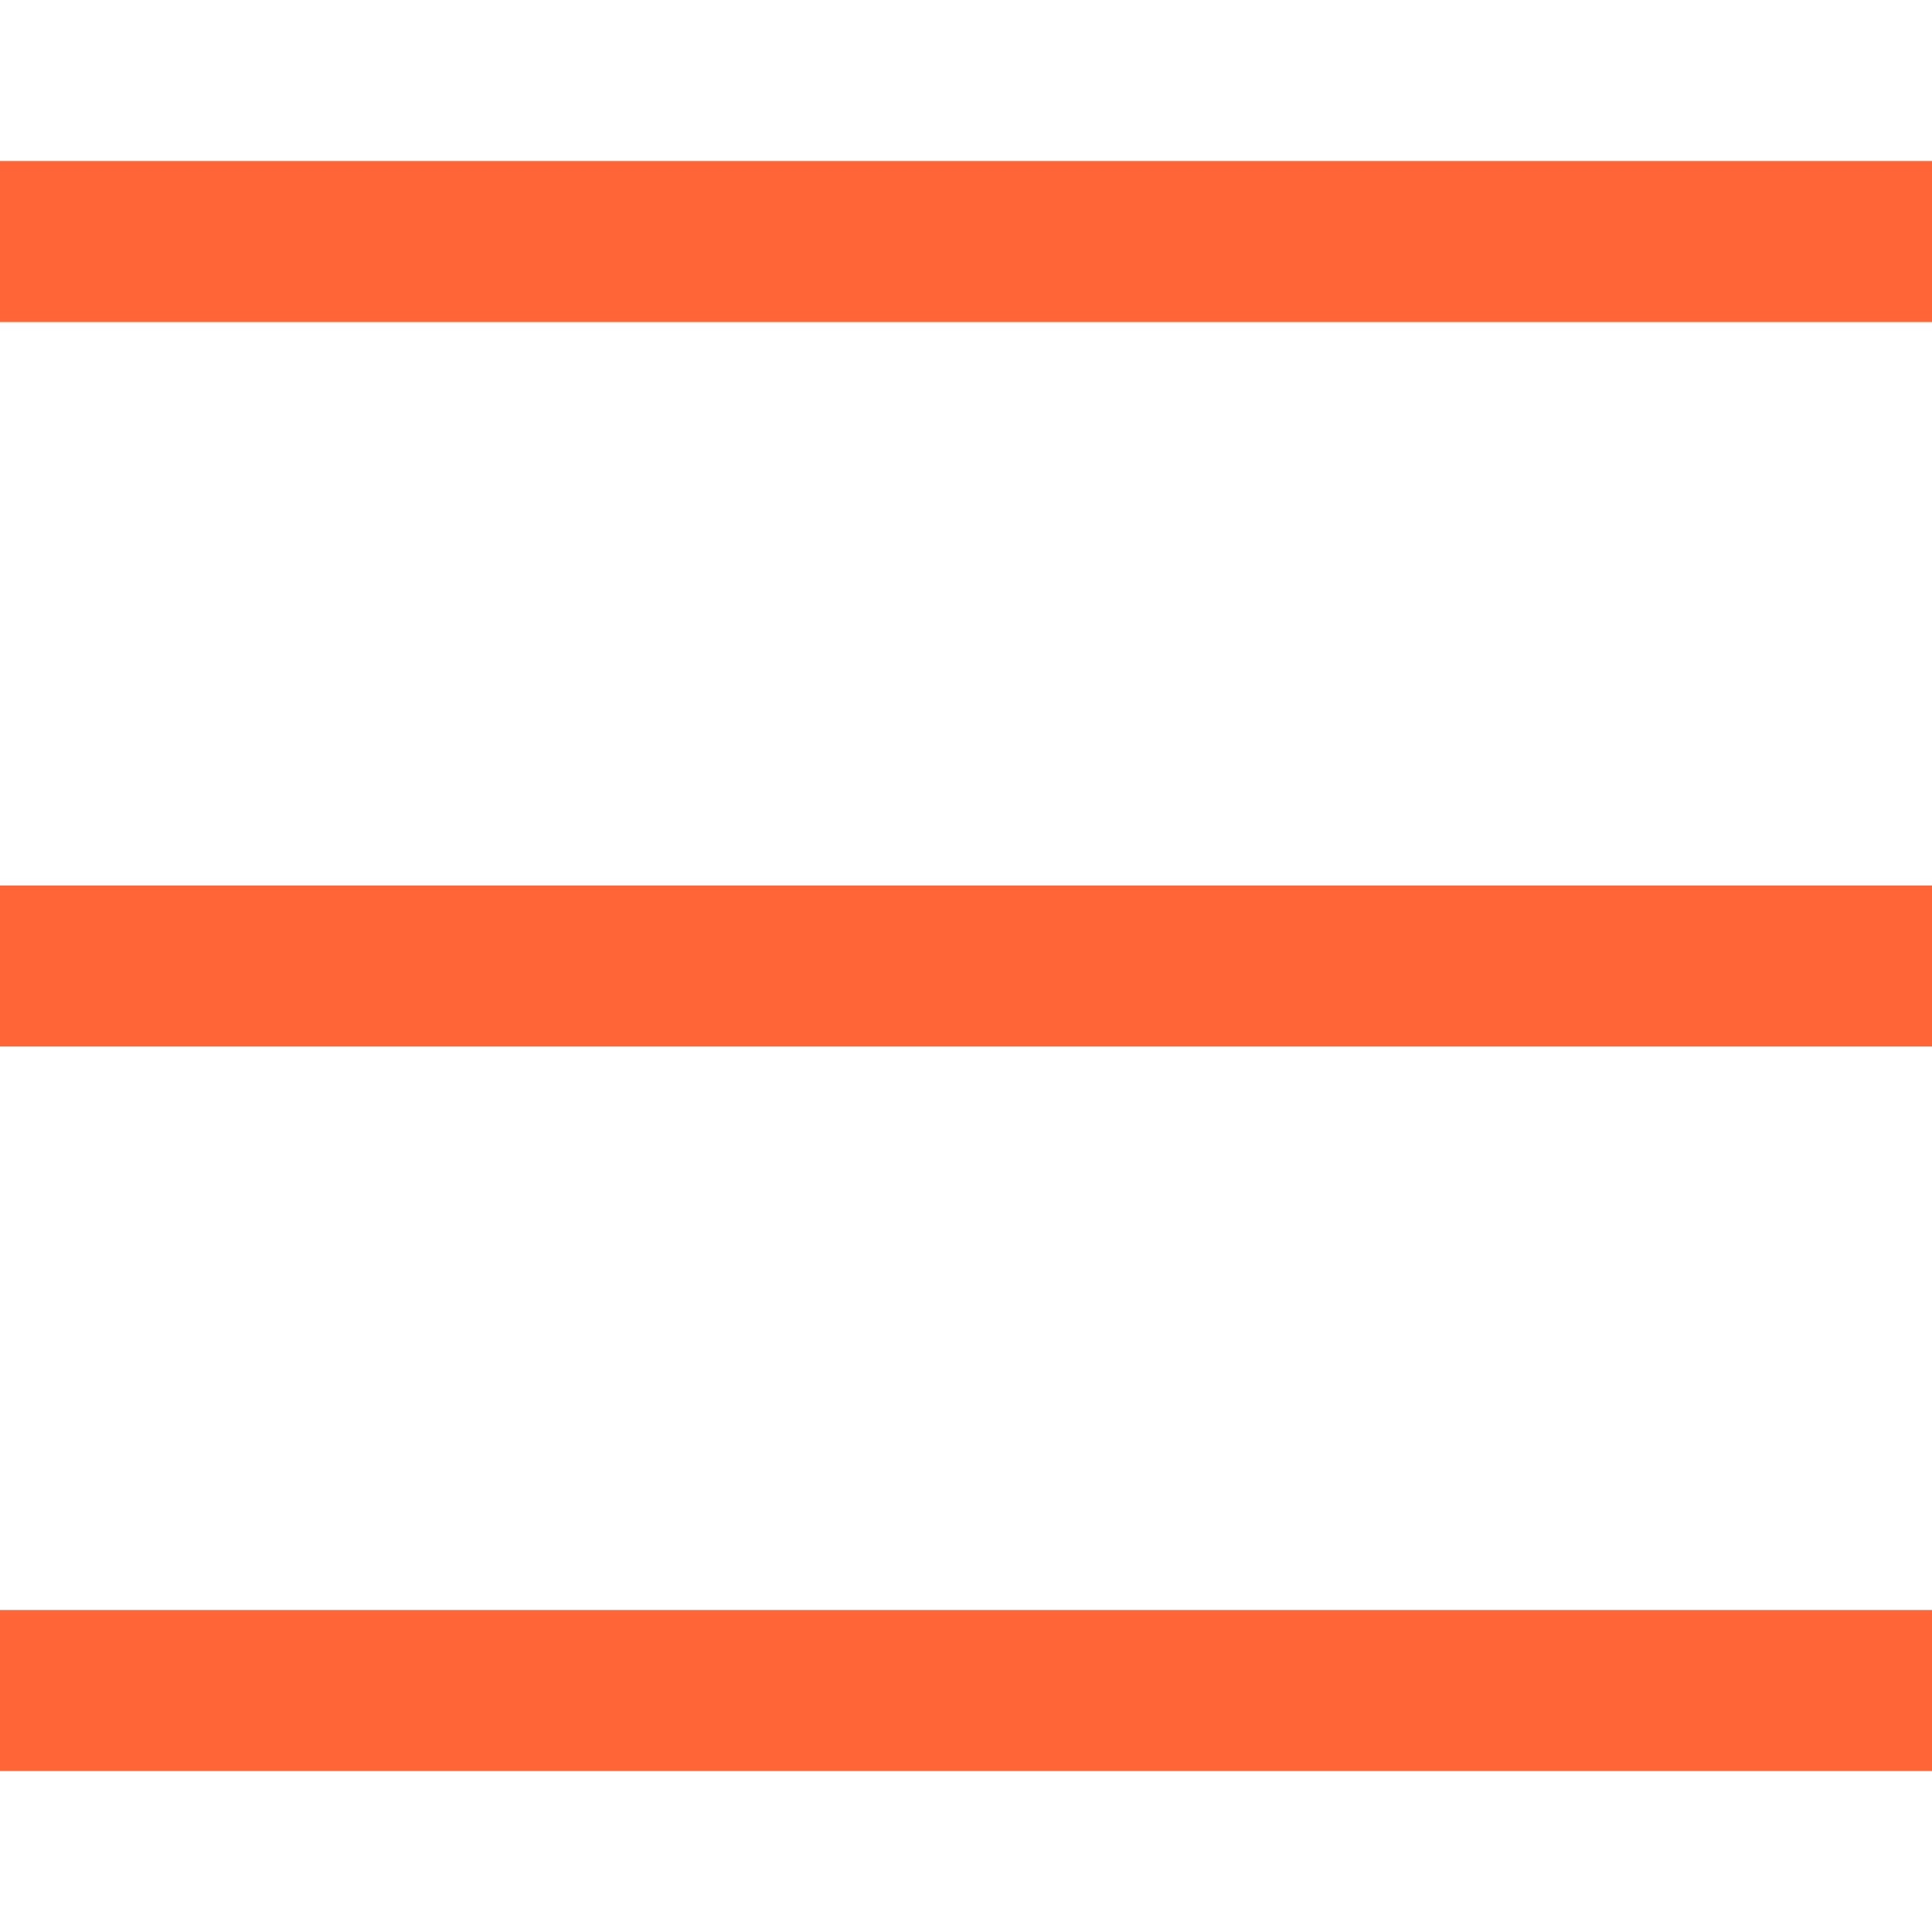
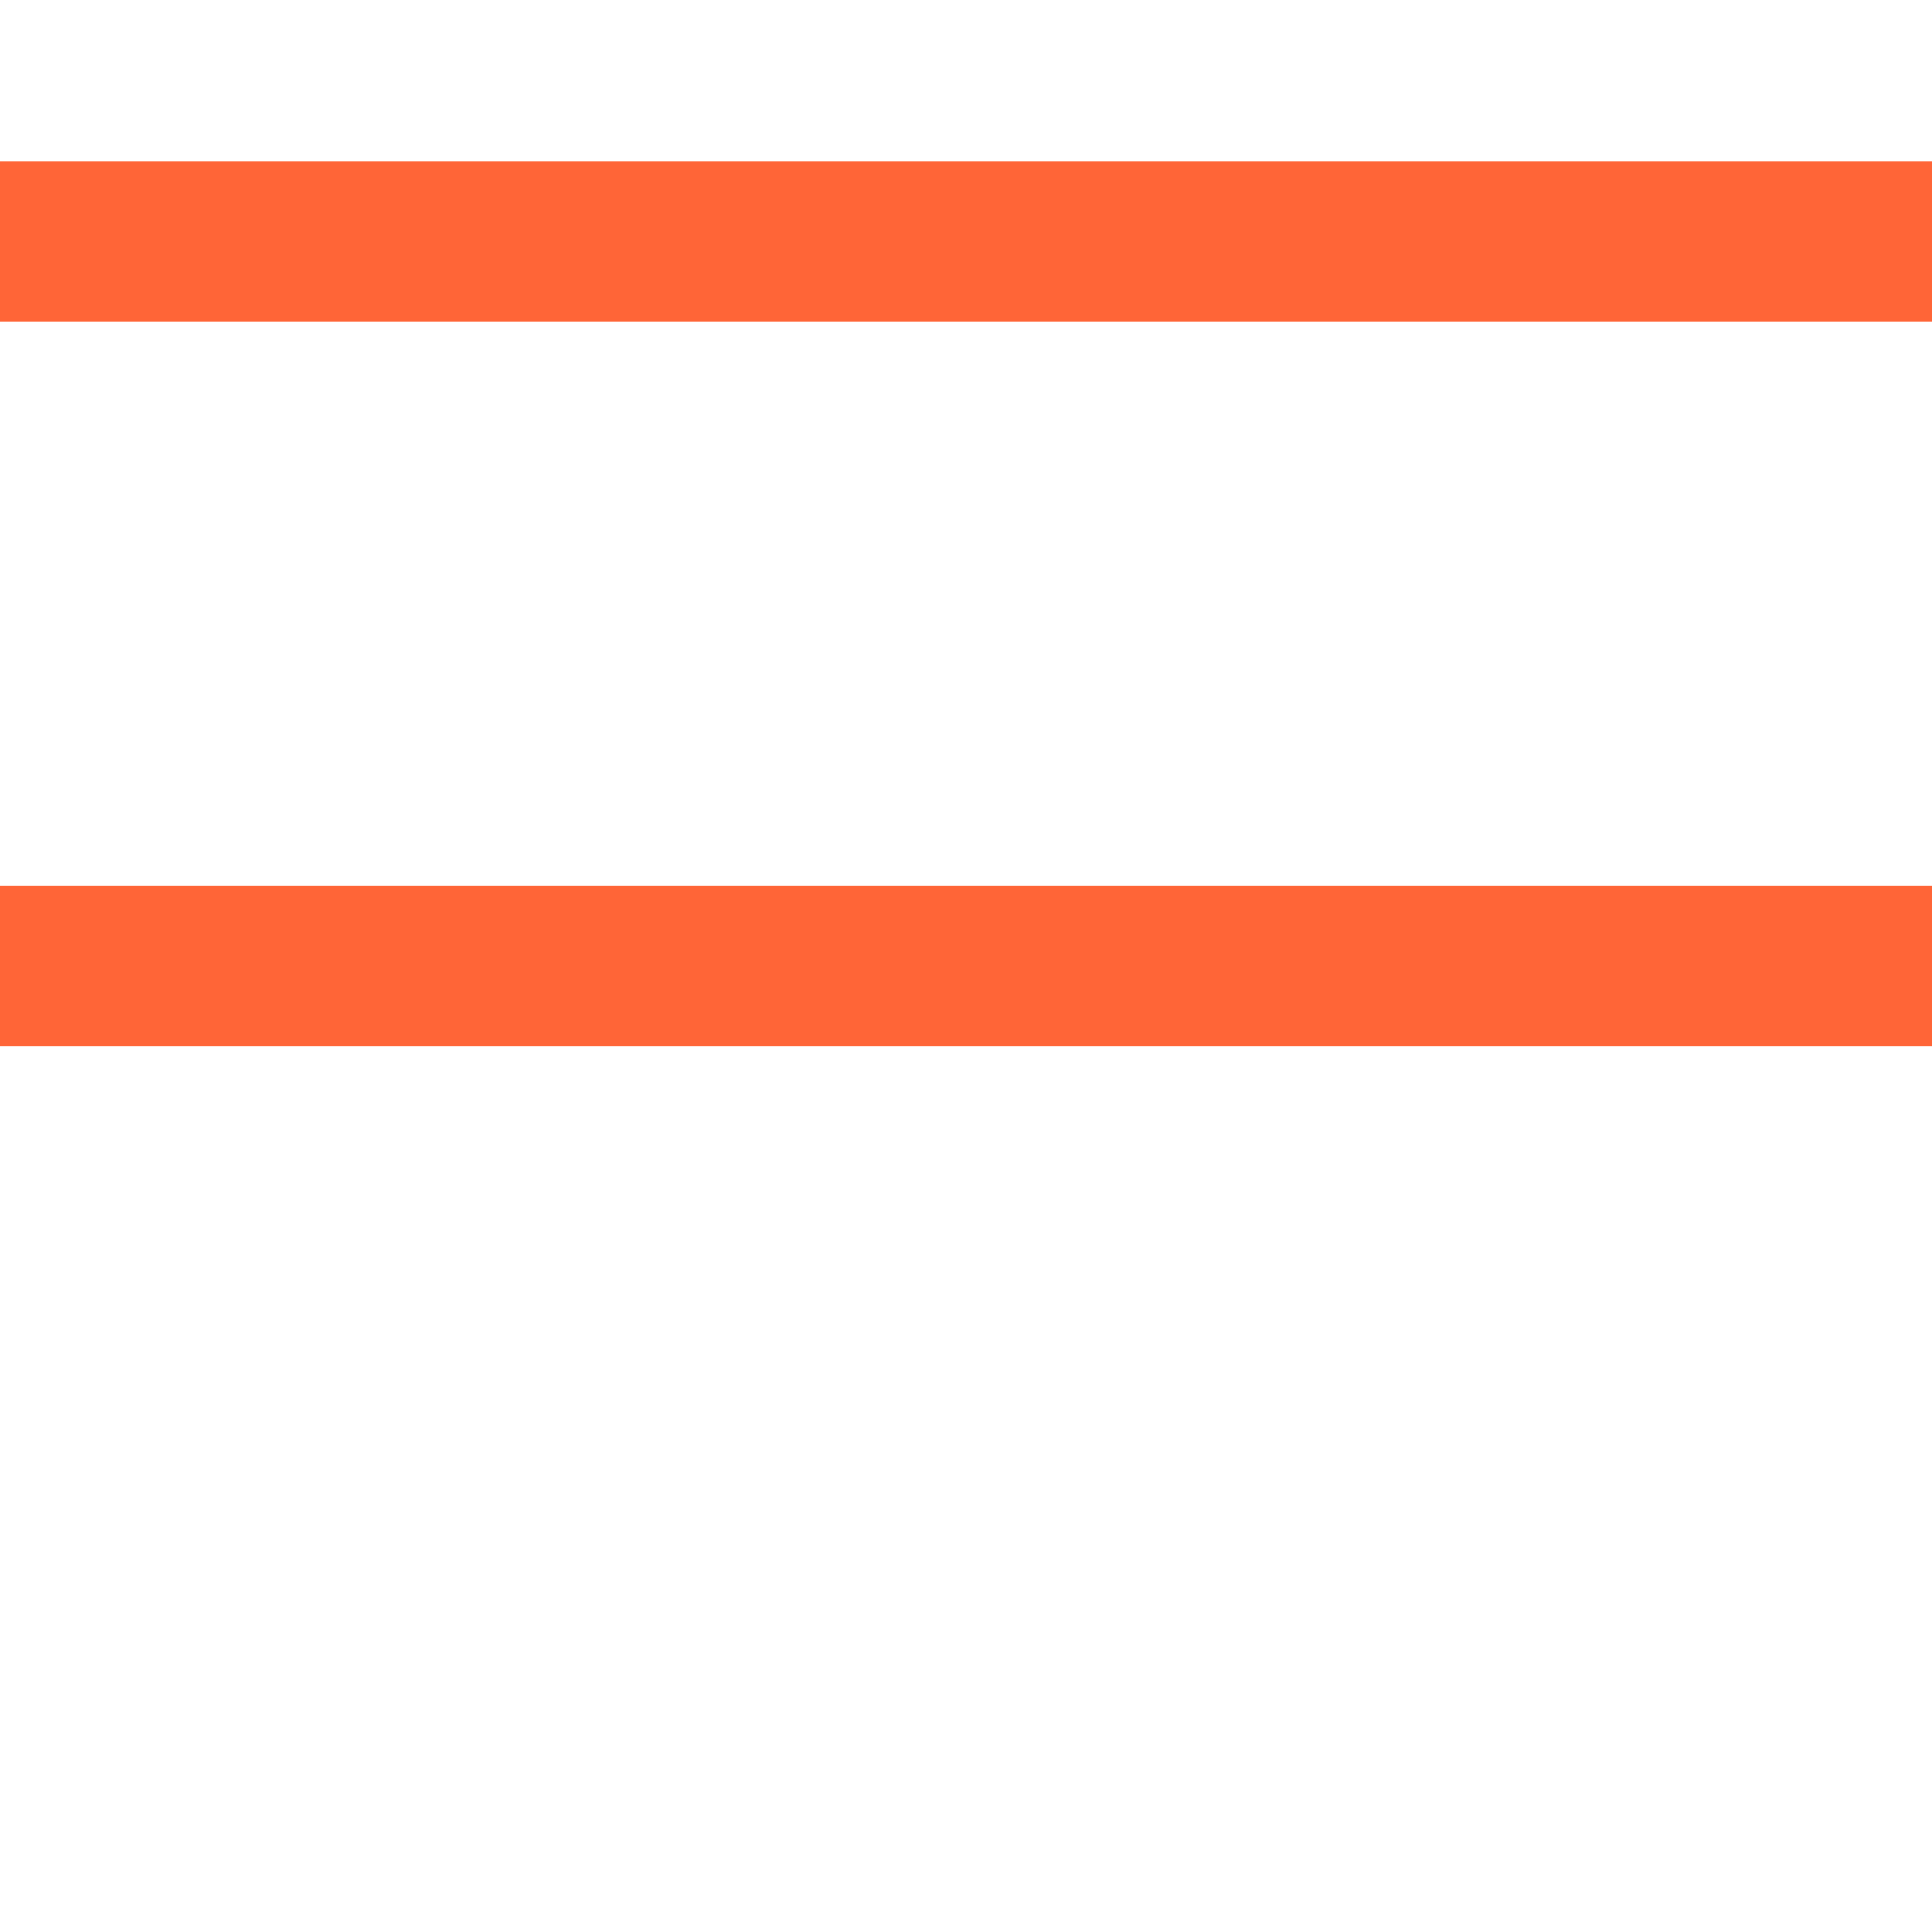
<svg xmlns="http://www.w3.org/2000/svg" width="24" height="24" viewBox="0 0 24 24" fill="none">
  <rect y="2" width="24" height="2" fill="#FF6537" />
  <rect y="11" width="24" height="2" fill="#FF6537" />
-   <rect y="20" width="24" height="2" fill="#FF6537" />
</svg>